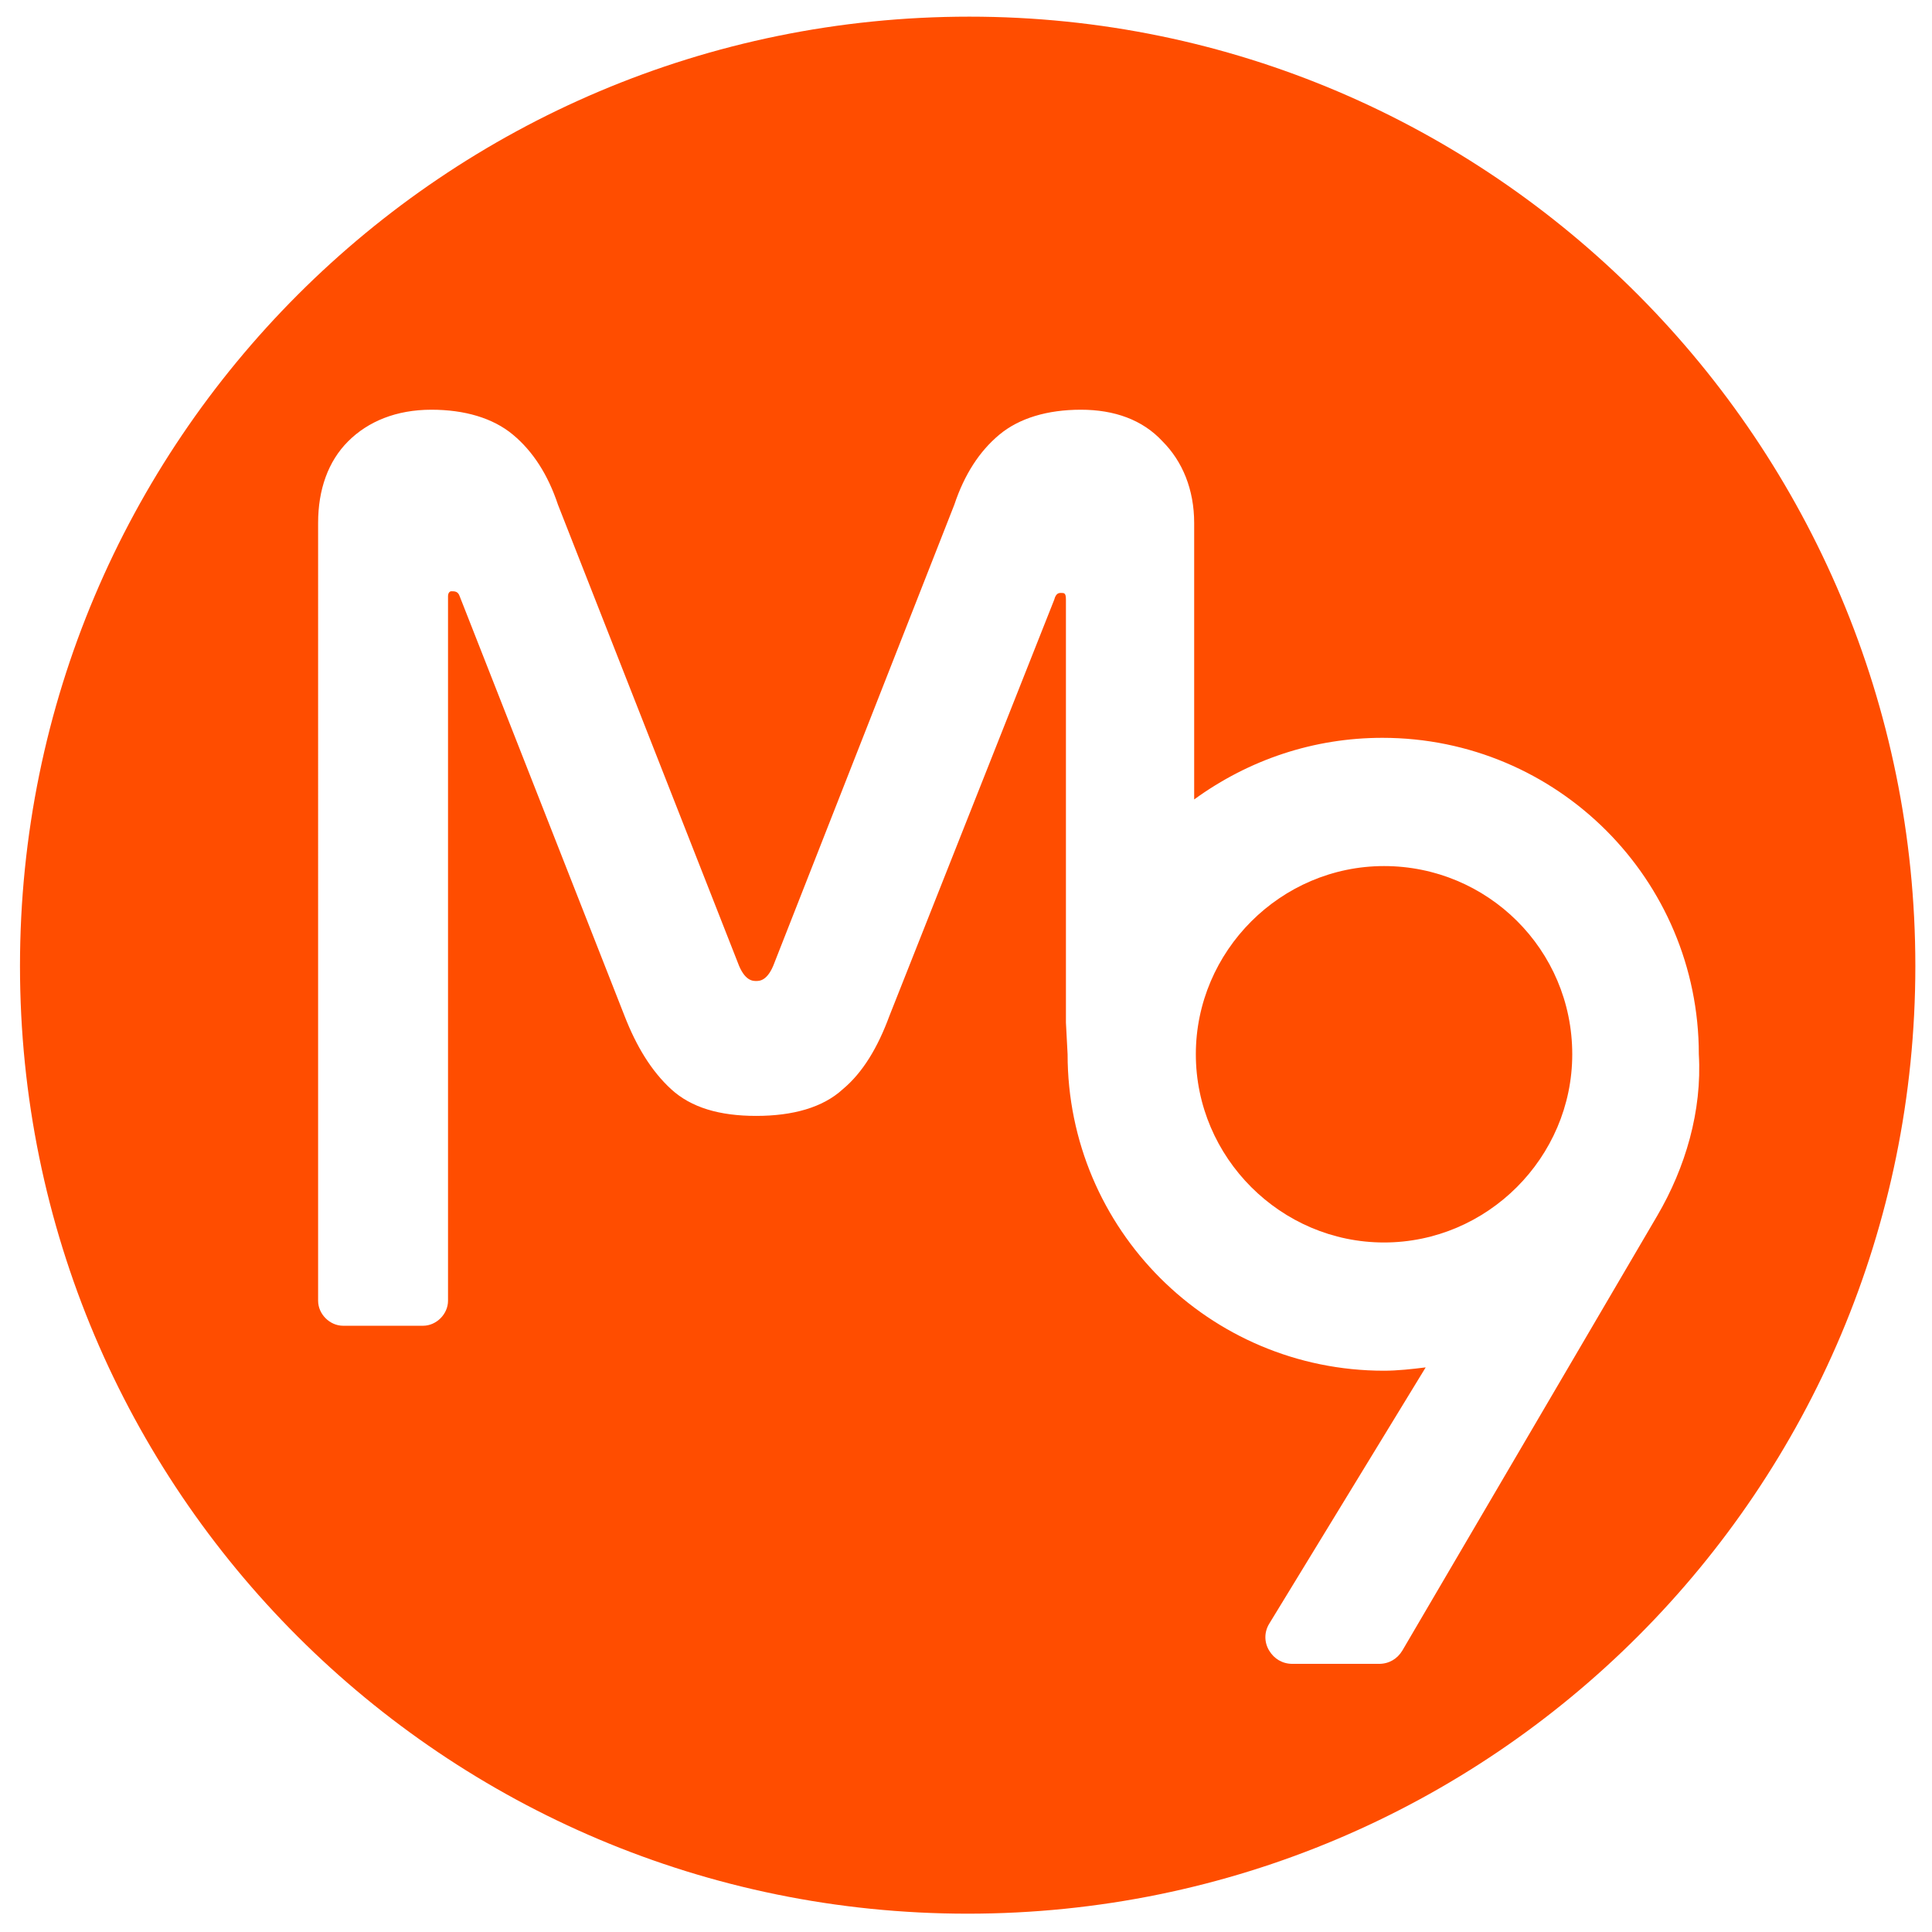
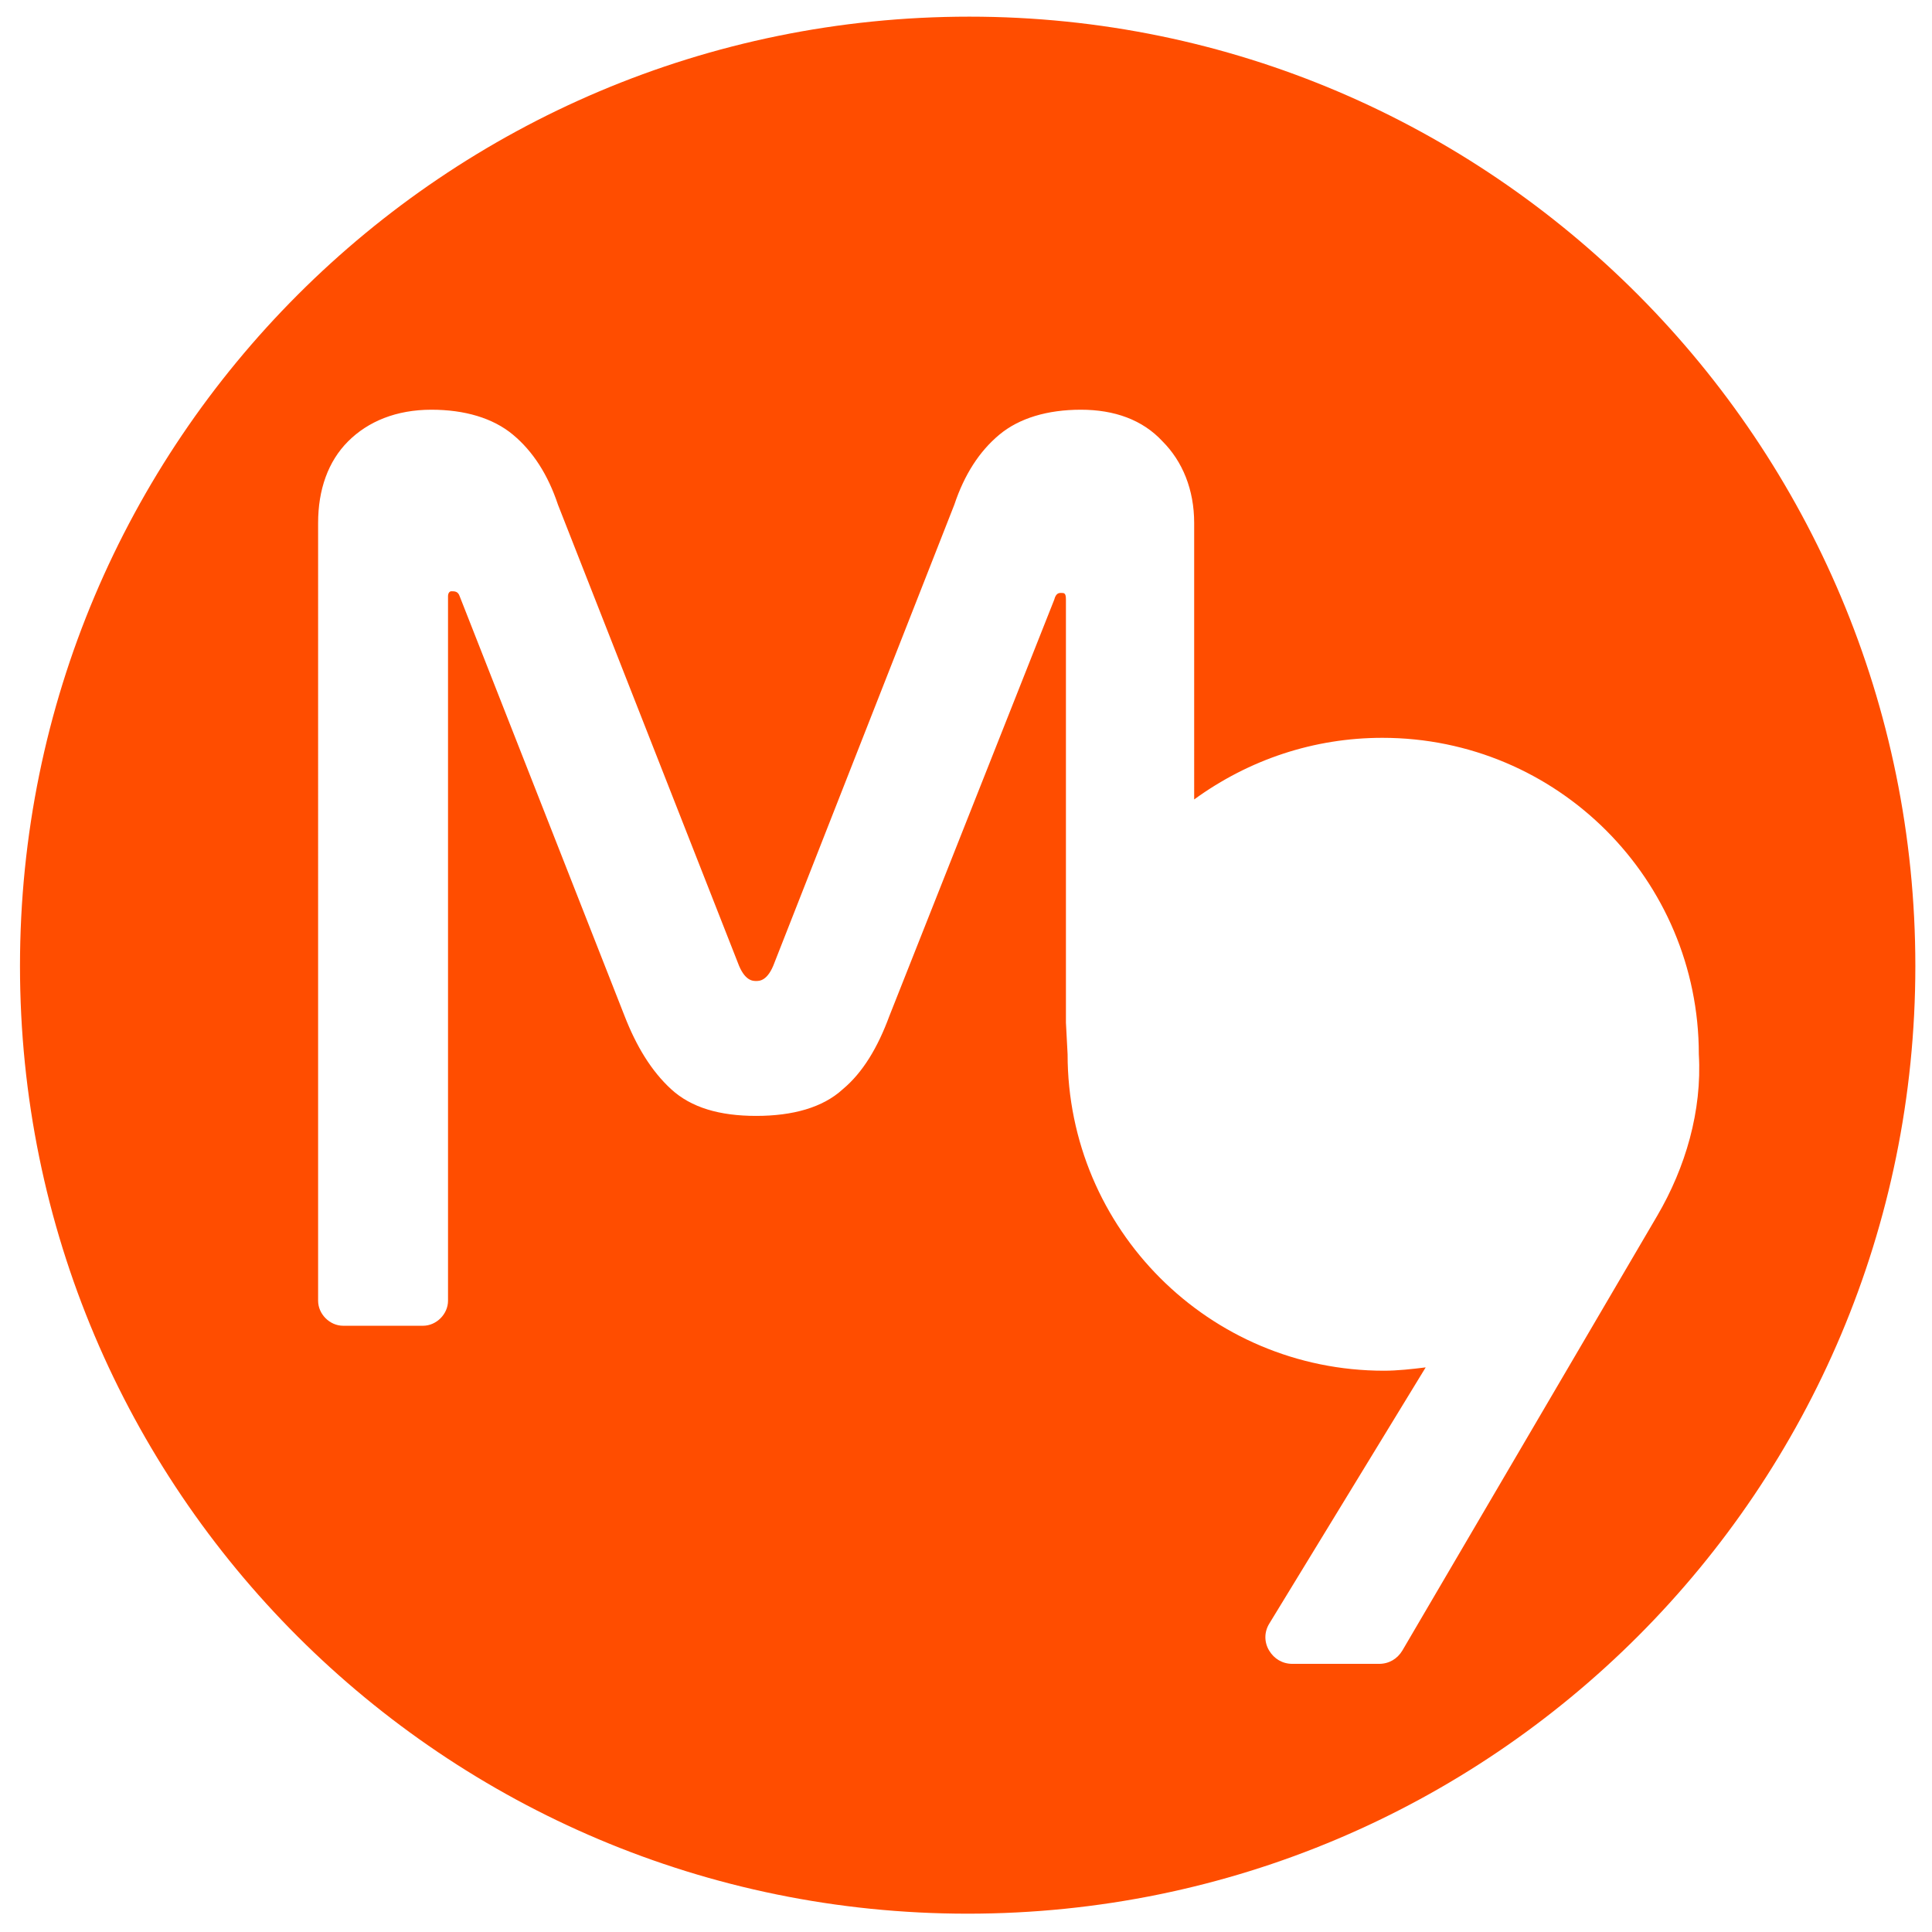
<svg xmlns="http://www.w3.org/2000/svg" version="1.1" id="Layer_1" x="0px" y="0px" viewBox="0 0 116 116" style="enable-background:new 0 0 116 116;" xml:space="preserve">
  <style type="text/css">
	.st0{fill:#FF4D00;}
</style>
-   <path class="st0" d="M83.1,52c-6.2,0-11.3,5.1-11.3,11.3c0,6.2,5.1,11.3,11.3,11.3c6.2,0,11.3-5.1,11.3-11.3  C94.4,57,89.3,52,83.1,52" />
  <g>
    <path class="st0" d="M58.2,1C26.7,1,1.2,26.5,1.2,58s25.5,56.9,56.9,56.9c31.5,0,56.9-25.5,56.9-56.9S89.6,1,58.2,1 M99.5,73   L99.5,73L84.2,99.1c-0.3,0.5-0.8,0.8-1.4,0.8l-5.2,0c-0.6,0-1.1-0.3-1.4-0.8c-0.3-0.5-0.3-1.1,0-1.6l9.4-15.4   c-0.8,0.1-1.7,0.2-2.5,0.2c-10.5,0-19-8.5-19-19L64,61.4c0-0.6,0-24.4,0-25.4c0-0.4-0.1-0.4-0.3-0.4c-0.1,0-0.3,0-0.4,0.4l-9.9,25   c-0.7,1.9-1.6,3.4-2.8,4.4c-1.2,1.1-3,1.6-5.2,1.6c-2.2,0-3.9-0.5-5.1-1.6c-1.2-1.1-2.1-2.6-2.8-4.4l-9.9-25.2   c-0.1-0.3-0.3-0.3-0.5-0.3l0,0c-0.1,0-0.2,0.1-0.2,0.3v42.3c0,0.8-0.7,1.5-1.5,1.5h-4.8c-0.8,0-1.5-0.7-1.5-1.5V31.4   c0-2,0.6-3.7,1.8-4.9c1.2-1.2,2.9-1.9,5-1.9c2,0,3.7,0.5,4.9,1.5c1.2,1,2.1,2.4,2.7,4.2l10.8,27.5c0.4,1.1,0.9,1.1,1.1,1.1   c0.2,0,0.7,0,1.1-1.1l10.8-27.5c0.6-1.8,1.5-3.2,2.7-4.2c1.2-1,2.9-1.5,4.9-1.5c2,0,3.7,0.6,4.9,1.9c1.2,1.2,1.9,2.9,1.9,4.9V48   c3.3-2.4,7.2-3.7,11.3-3.7c10.5,0,19,8.5,19,19C102.2,66.7,101.2,70.1,99.5,73L99.5,73z" />
  </g>
</svg>